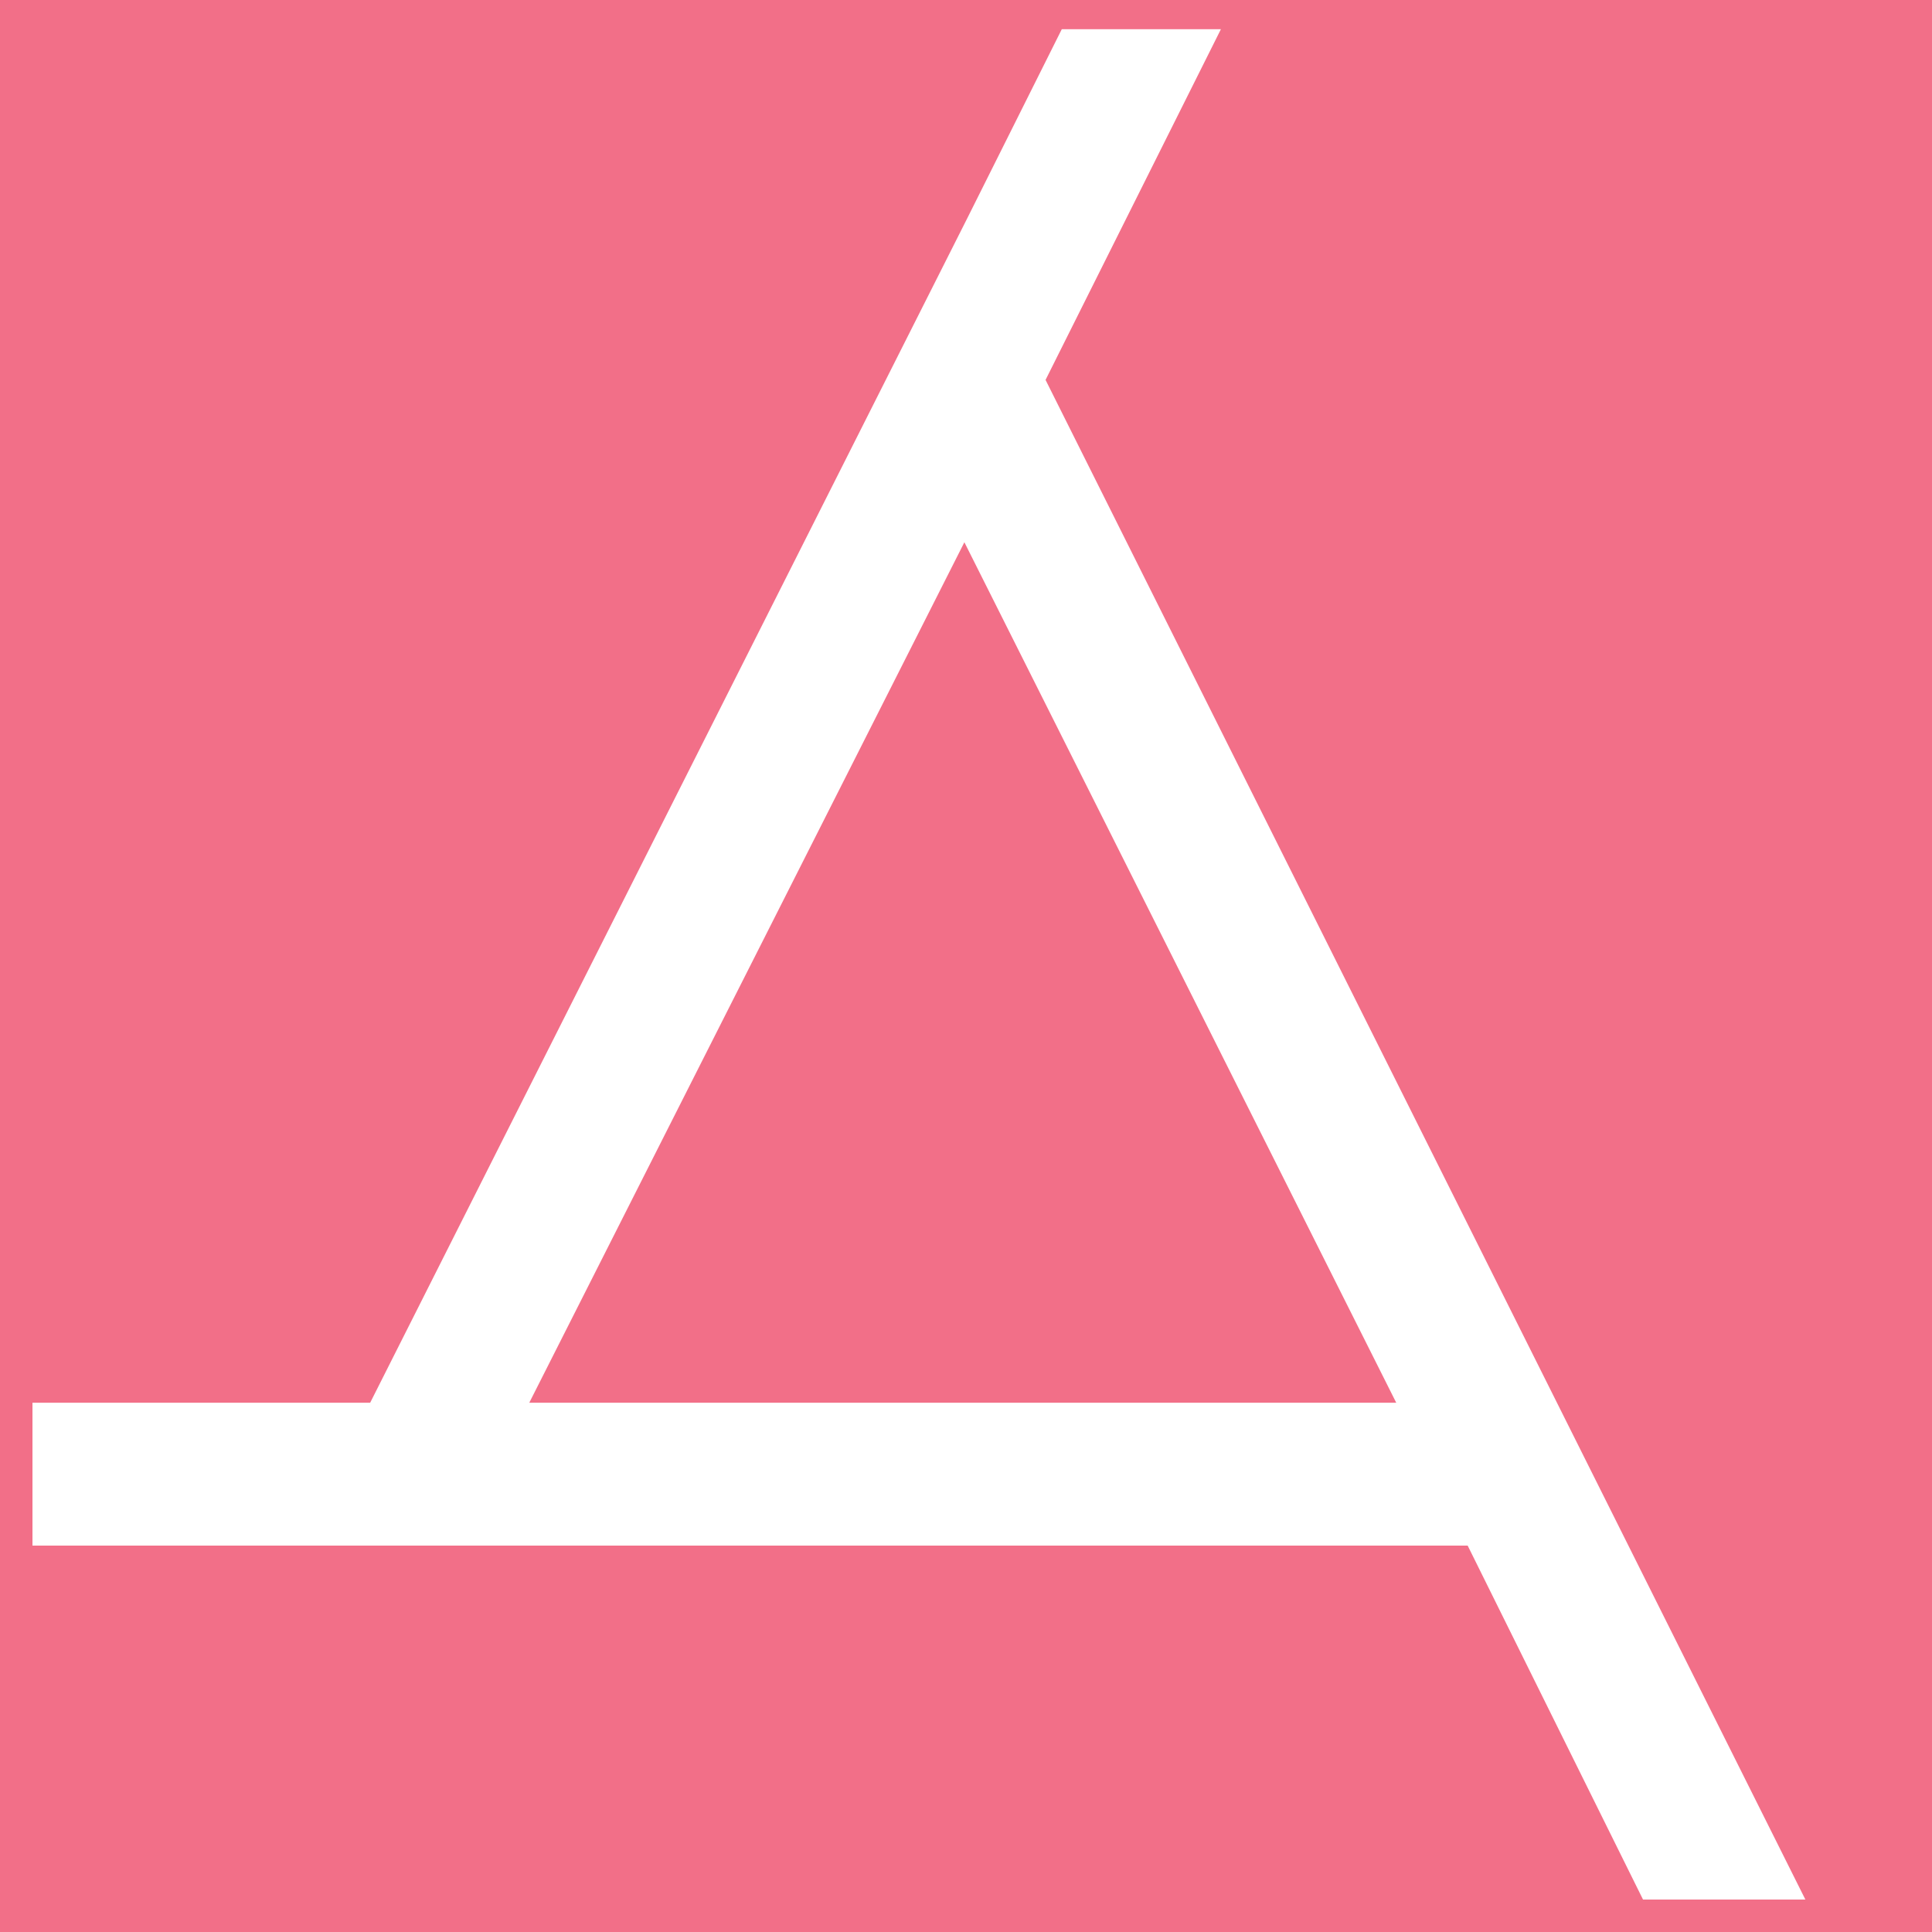
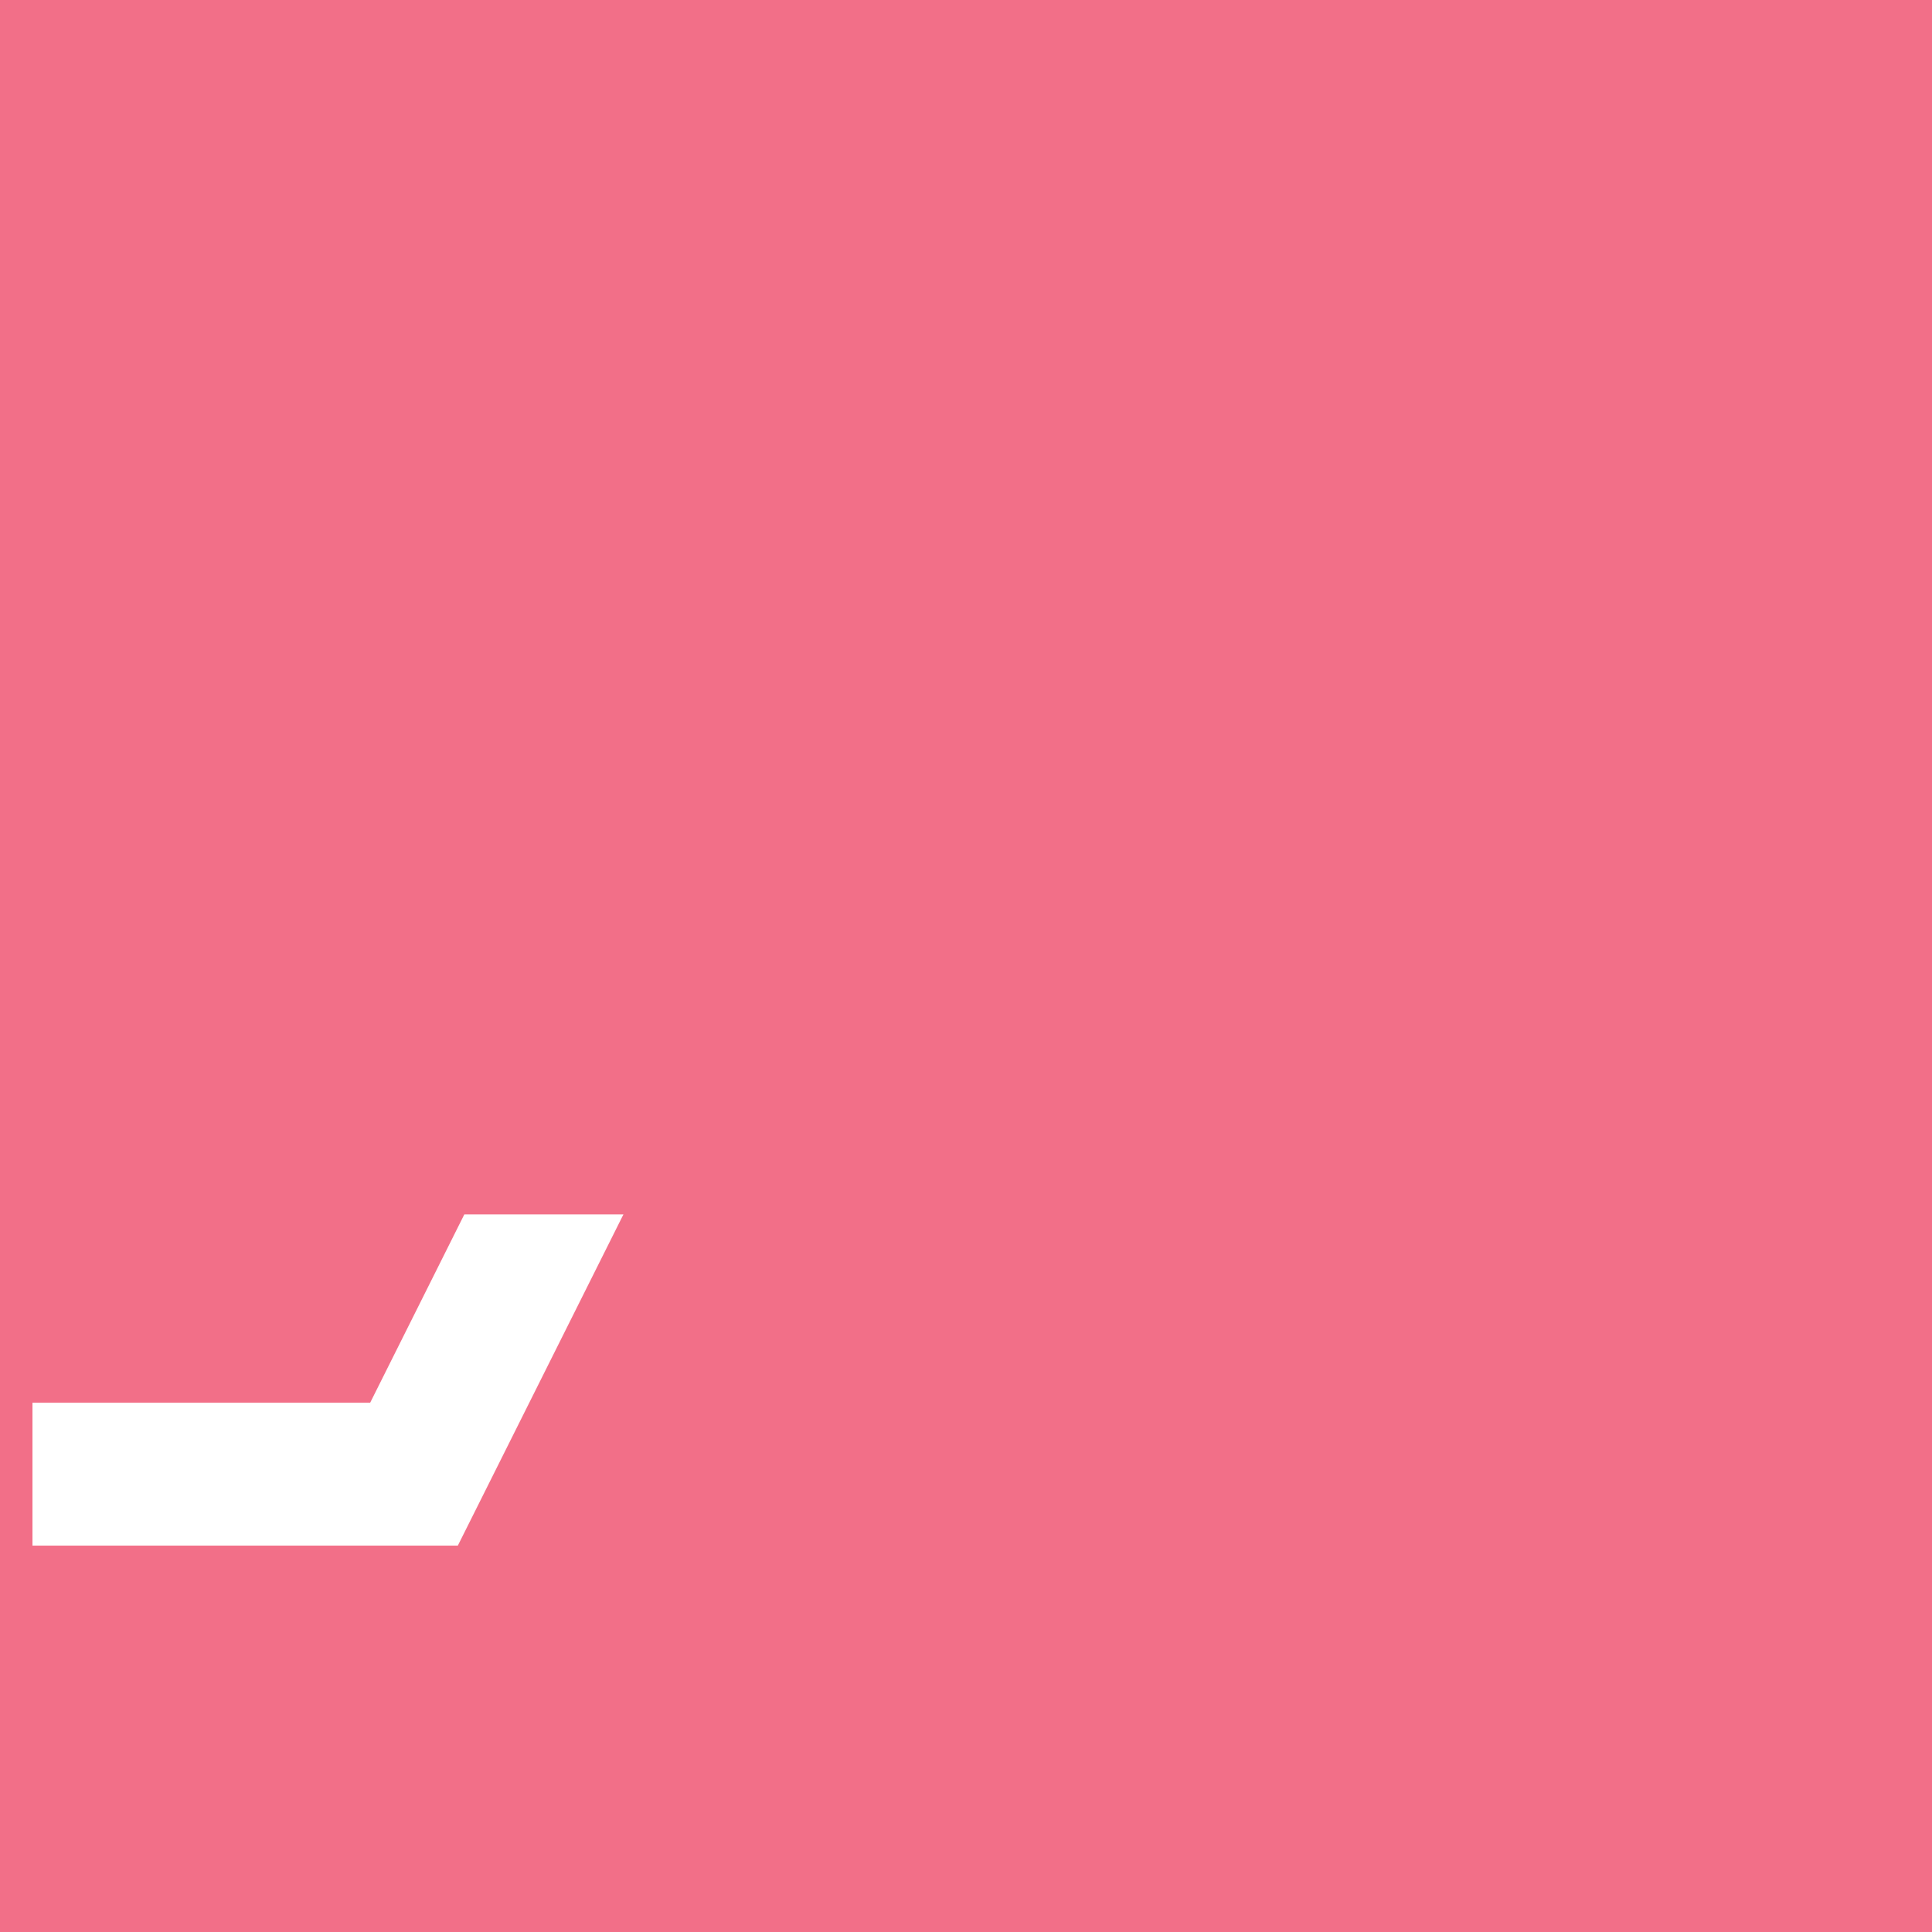
<svg xmlns="http://www.w3.org/2000/svg" id="Layer_1" data-name="Layer 1" version="1.1" viewBox="0 0 59.5 59.5">
  <defs>
    <style>
      .cls-1 {
        fill: #f26f88;
        stroke-width: 0px;
      }
    </style>
  </defs>
-   <polygon class="cls-1" points="16.3 43.2 43 43.2 29.7 16.7 16.3 43.2" />
-   <path class="cls-1" d="M0,0v59.5h59.5V0H0ZM50.6,58.5l-5.4-10.9H1v-4.4h10.4L29.8,6.7h0l2.9-5.8h4.9l-5.4,10.8,23.4,46.8h-5Z" />
+   <path class="cls-1" d="M0,0v59.5h59.5V0H0ZM50.6,58.5l-5.4-10.9H1v-4.4h10.4h0l2.9-5.8h4.9l-5.4,10.8,23.4,46.8h-5Z" />
</svg>